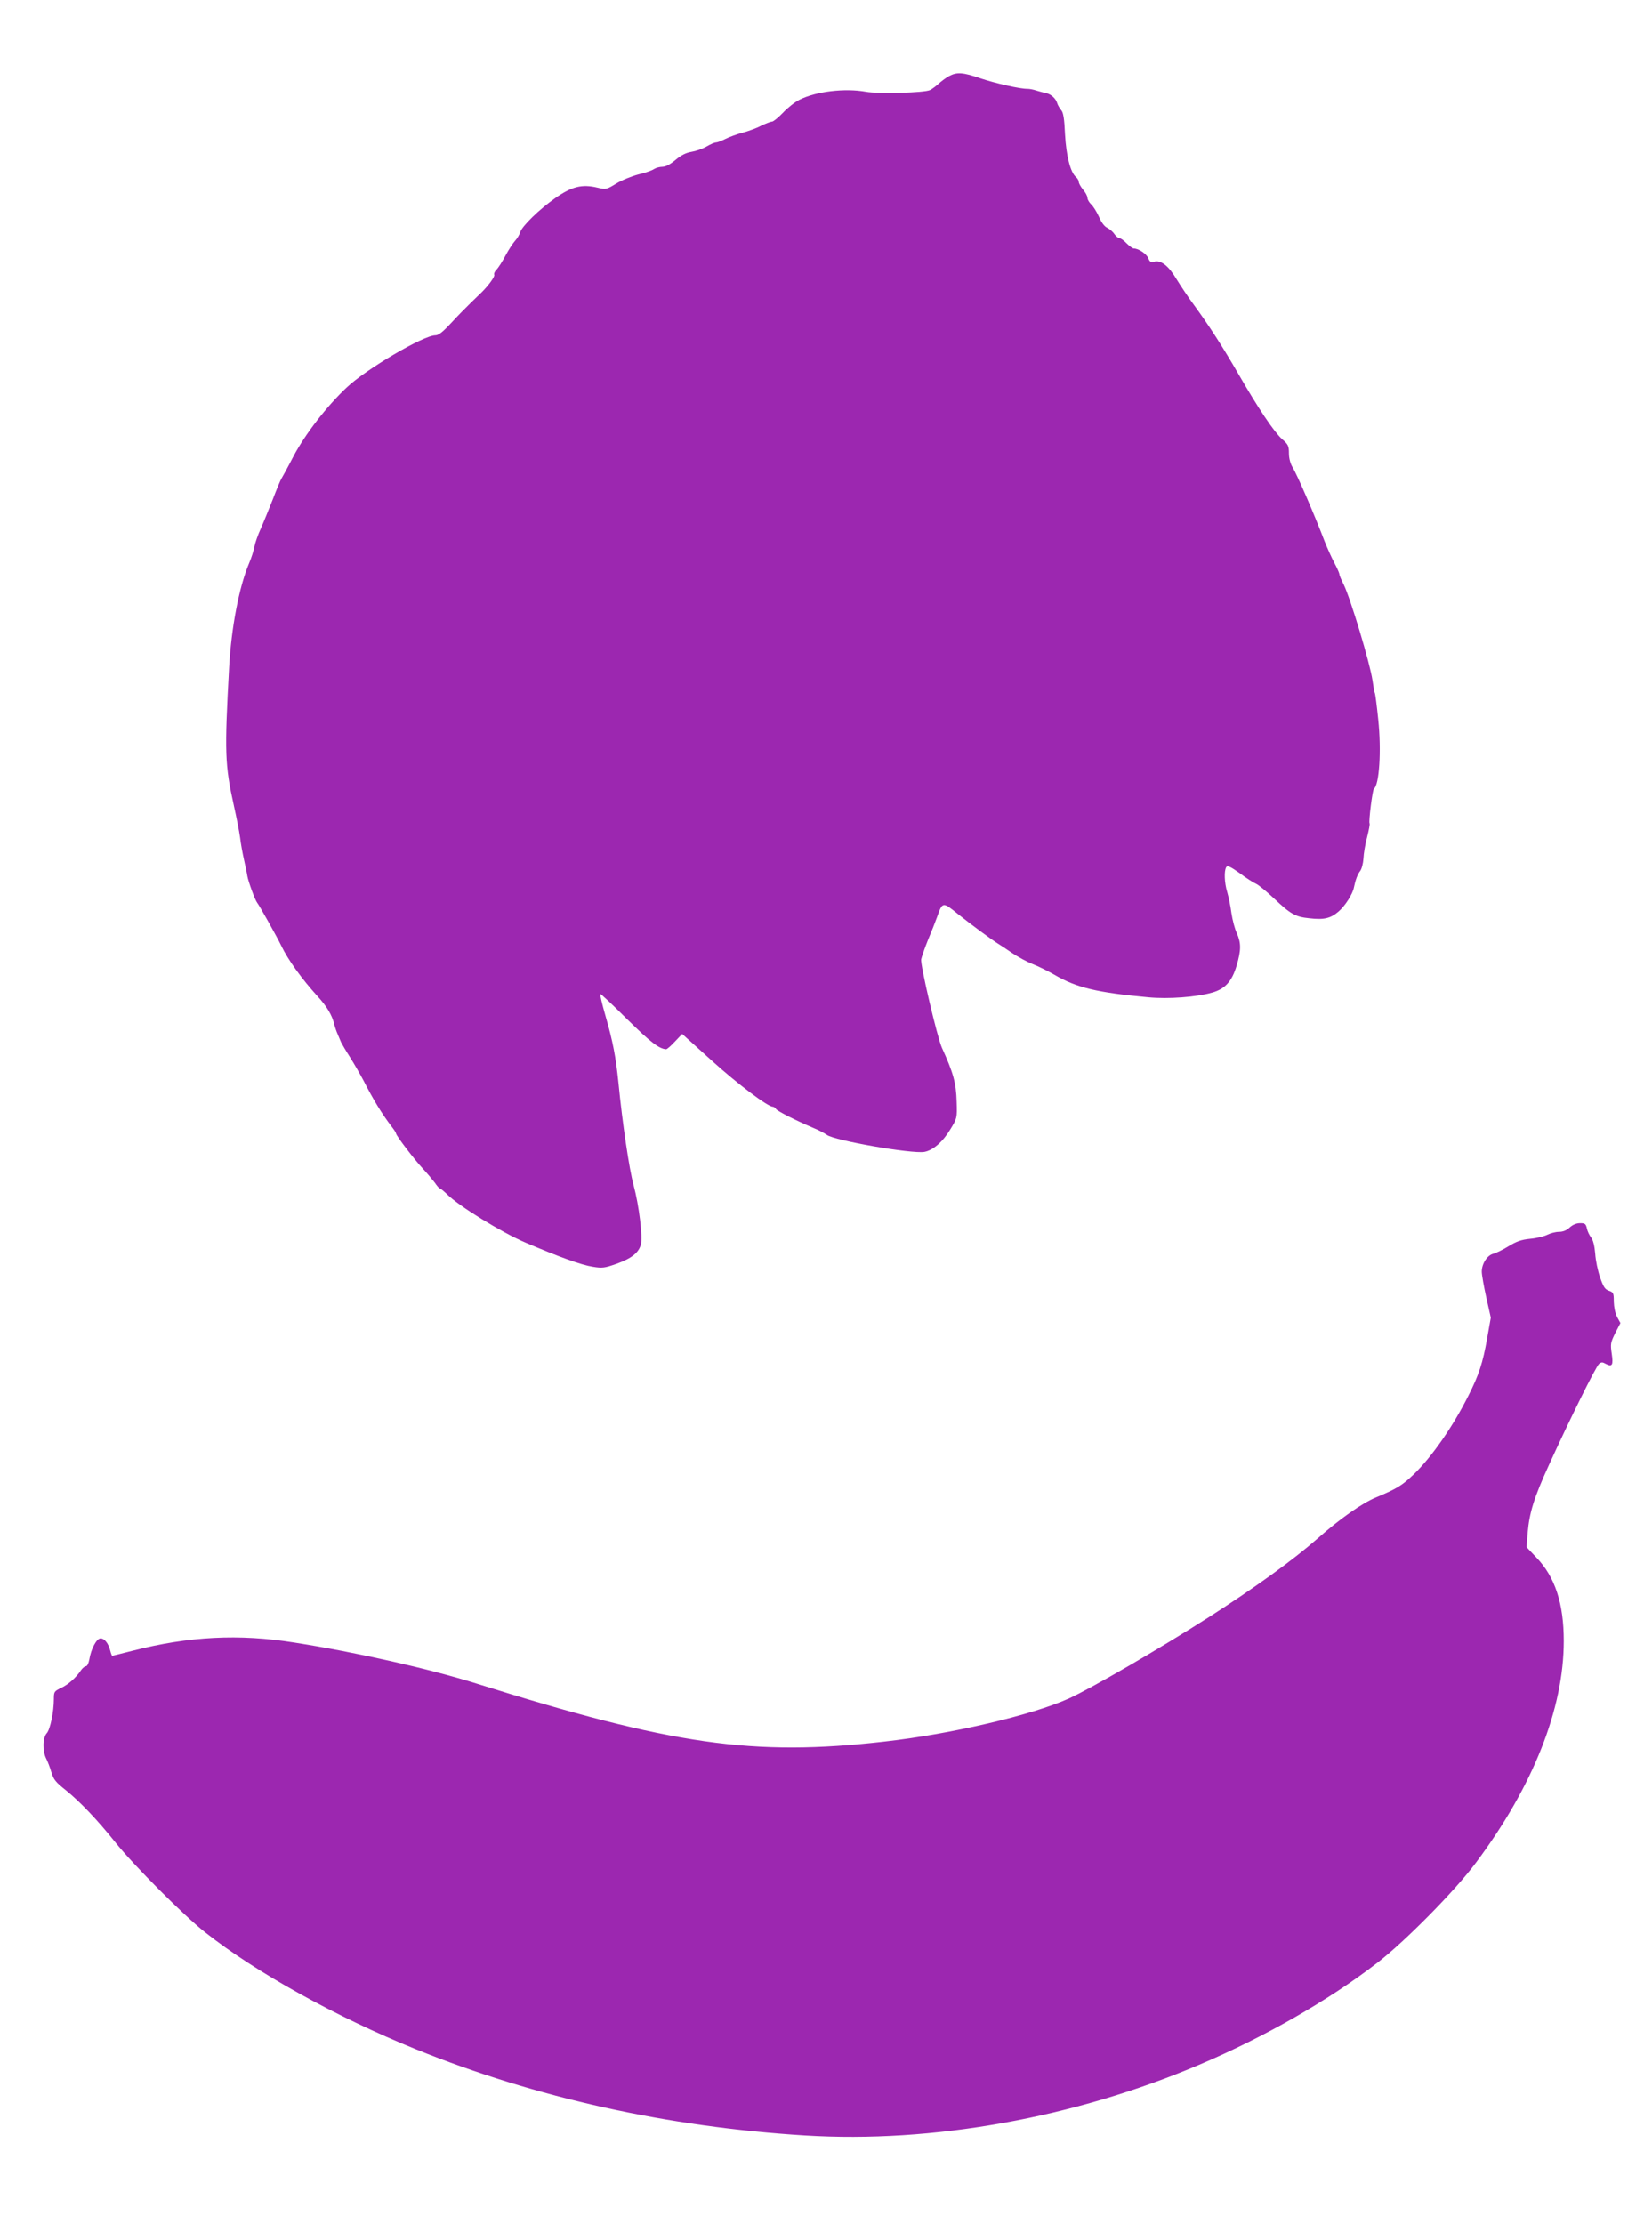
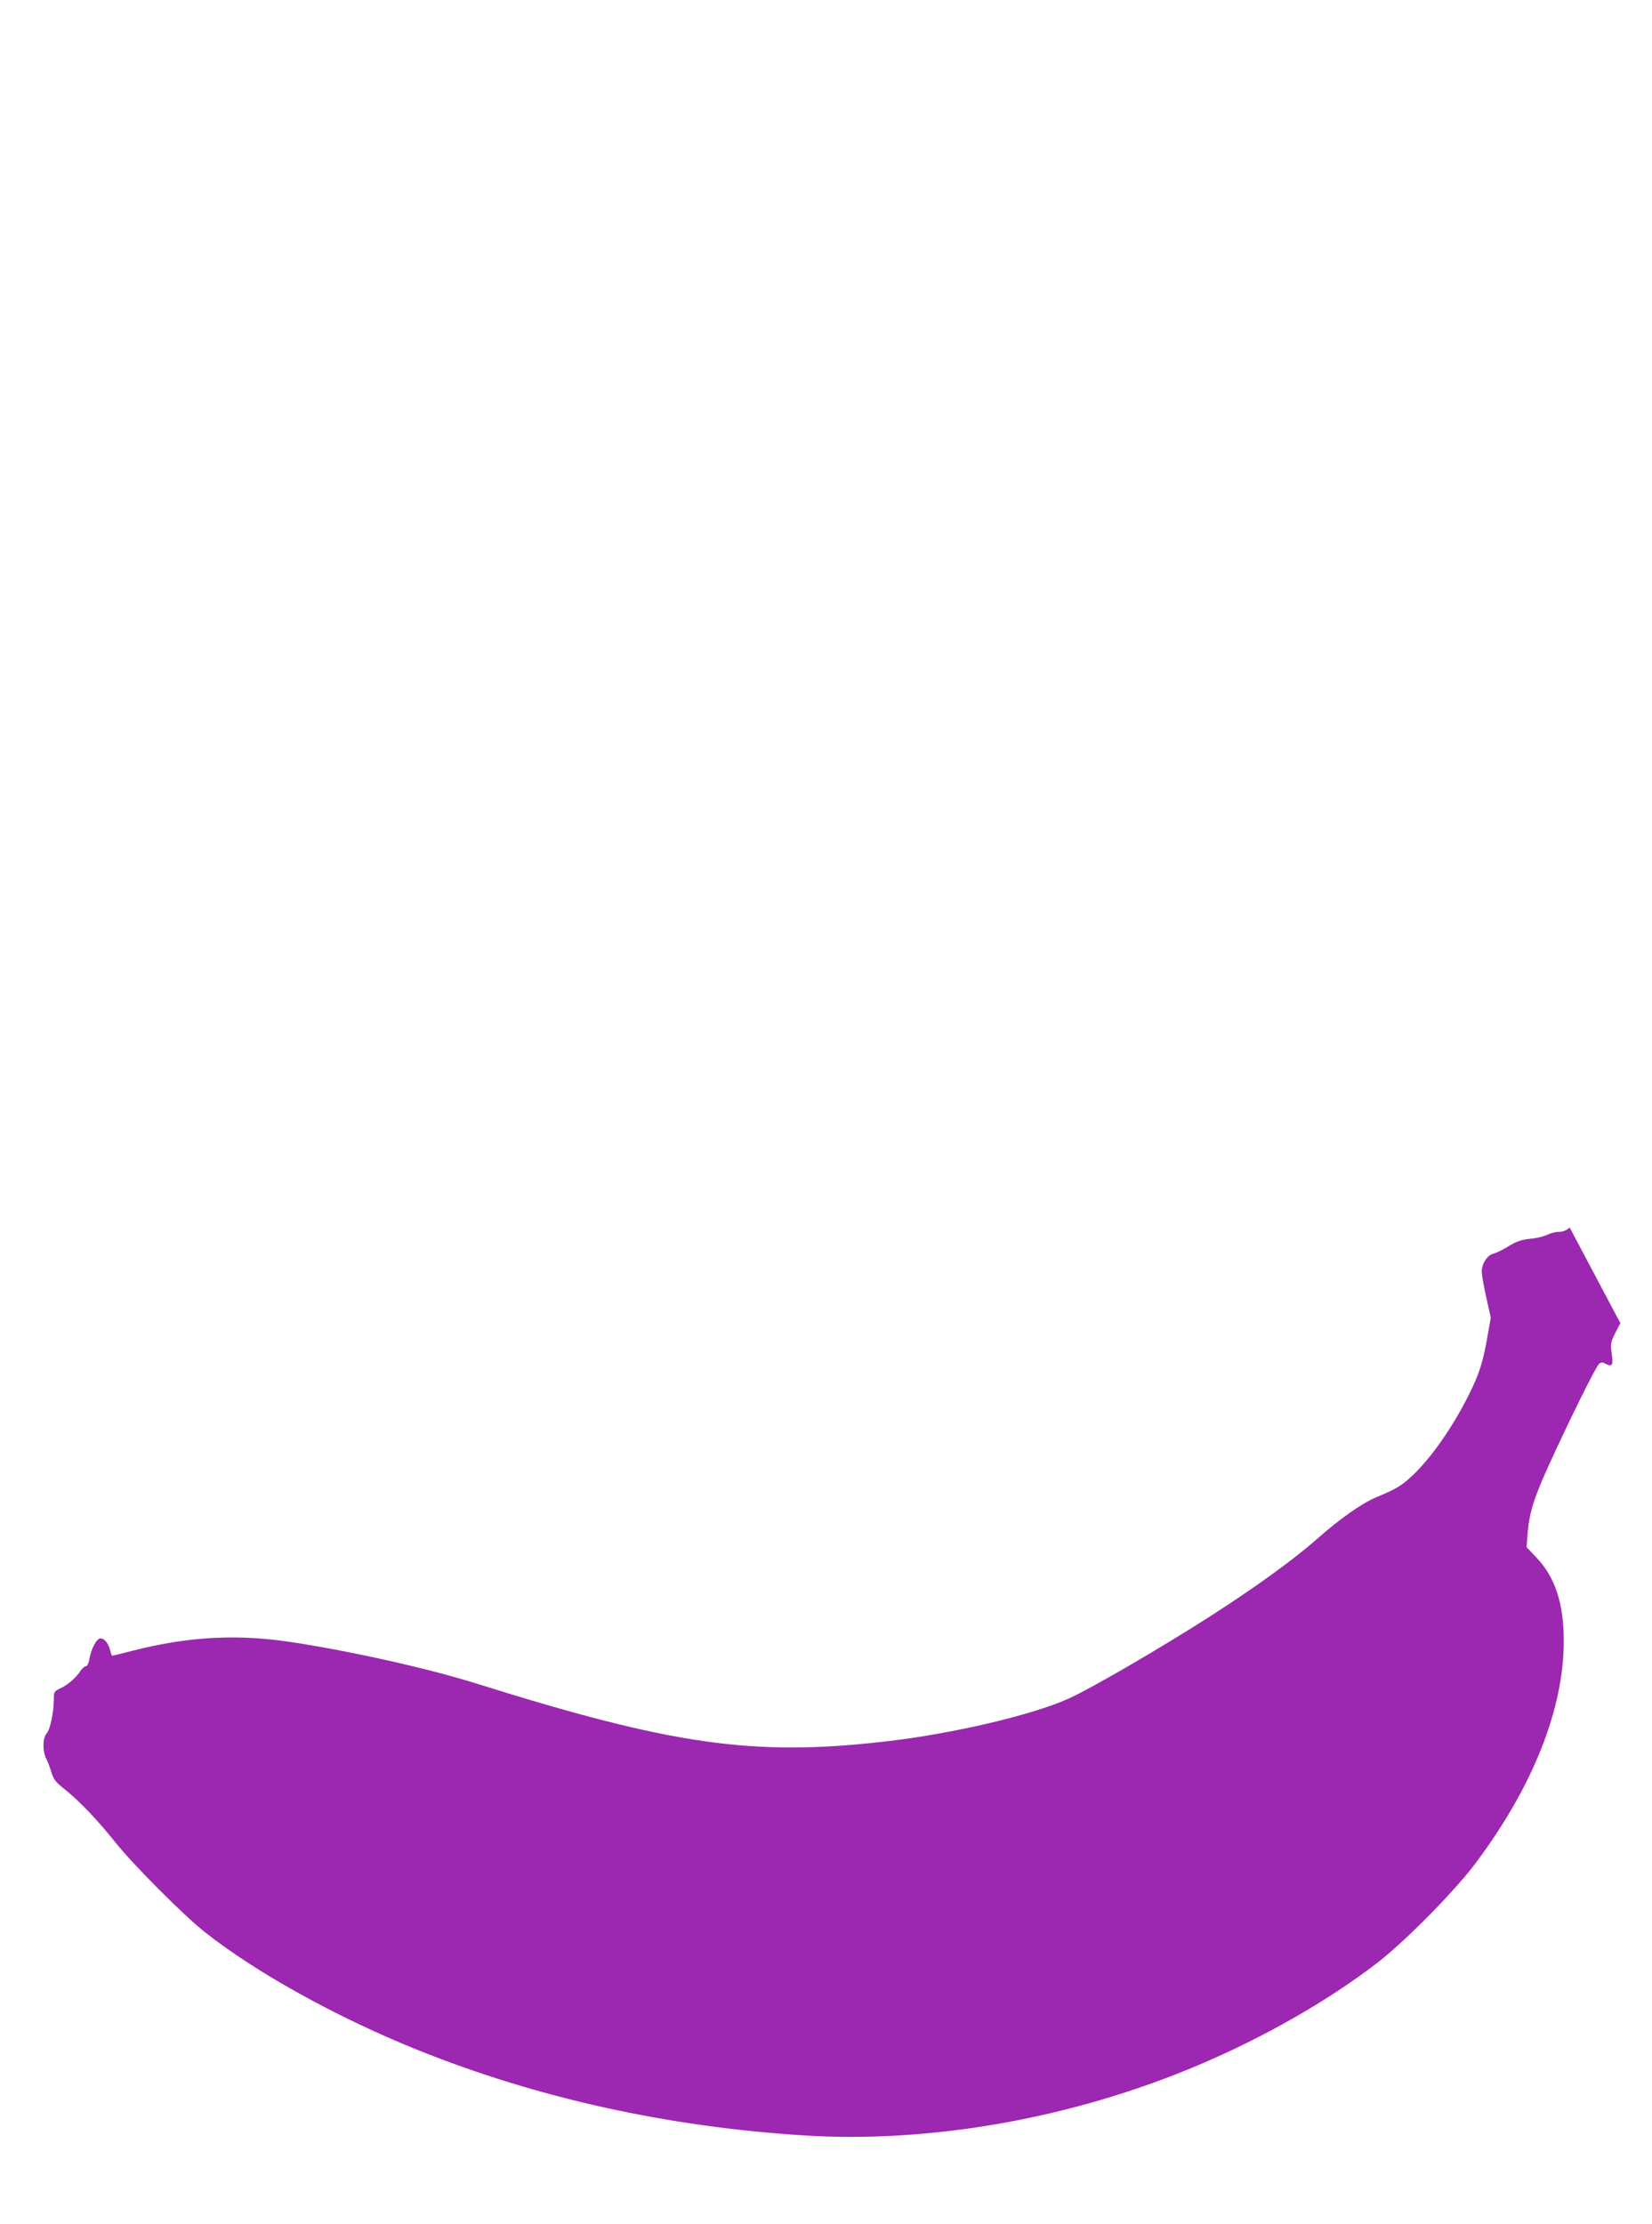
<svg xmlns="http://www.w3.org/2000/svg" version="1.0" width="951pt" height="1280pt" viewBox="0 0 951 1280" preserveAspectRatio="xMidYMid meet">
  <g transform="translate(0,1280) scale(0.1,-0.1)" fill="#9c27b0" stroke="none">
-     <path d="M5465 12363 c-16 -8 -43 -28 -60 -43 -16 -15 -39 -32 -51 -38 -31 -16 -298 -23 -369 -10 -122 22 -288 2 -383 -46 -26 -13 -69 -47 -95 -75 -27 -28 -55 -51 -63 -51 -8 0 -36 -11 -63 -24 -26 -14 -74 -31 -107 -40 -32 -8 -77 -25 -99 -36 -21 -11 -46 -20 -54 -20 -8 0 -33 -11 -55 -24 -23 -13 -61 -26 -86 -30 -31 -5 -59 -19 -92 -47 -30 -25 -56 -39 -75 -39 -16 0 -37 -6 -48 -13 -11 -8 -51 -22 -90 -31 -38 -10 -96 -33 -128 -53 -56 -34 -59 -35 -108 -23 -88 21 -146 7 -241 -59 -94 -66 -195 -164 -204 -199 -4 -13 -17 -35 -29 -48 -12 -13 -37 -51 -55 -85 -18 -34 -41 -70 -52 -81 -10 -10 -16 -23 -13 -29 6 -9 -33 -63 -74 -103 -10 -10 -38 -37 -62 -60 -24 -23 -74 -74 -111 -114 -49 -53 -73 -72 -92 -72 -68 0 -398 -194 -510 -300 -117 -110 -239 -269 -306 -395 -34 -66 -66 -124 -70 -130 -4 -5 -27 -59 -50 -120 -24 -60 -55 -137 -70 -170 -15 -33 -31 -78 -35 -100 -4 -22 -18 -67 -32 -99 -57 -136 -101 -366 -114 -596 -27 -493 -25 -561 28 -800 14 -63 30 -144 35 -180 4 -36 15 -94 23 -130 8 -36 17 -78 19 -93 6 -33 44 -137 56 -152 13 -16 114 -196 140 -250 38 -79 117 -189 207 -288 56 -61 85 -111 97 -162 4 -16 13 -43 21 -60 7 -16 16 -37 19 -45 4 -8 26 -46 51 -85 24 -38 59 -99 78 -135 58 -113 104 -188 159 -261 16 -20 28 -39 28 -43 0 -12 106 -151 154 -202 25 -27 56 -64 69 -81 12 -18 25 -33 29 -33 4 0 23 -16 42 -34 66 -67 315 -220 451 -278 193 -82 321 -129 388 -139 54 -9 68 -7 136 17 86 31 127 63 140 110 12 44 -10 225 -42 344 -25 92 -64 354 -87 590 -15 147 -32 237 -75 385 -19 66 -32 121 -29 124 2 2 72 -63 154 -145 133 -131 183 -170 224 -173 5 -1 28 19 51 44 l42 44 171 -154 c149 -135 322 -265 351 -265 6 0 14 -6 18 -13 8 -12 110 -64 213 -108 30 -12 66 -31 80 -41 45 -33 488 -110 561 -98 50 9 107 58 151 132 37 61 38 62 35 157 -3 109 -19 166 -85 311 -27 61 -125 477 -119 509 3 14 20 64 39 111 20 47 43 106 52 131 32 90 32 90 122 17 74 -59 197 -150 235 -173 9 -5 43 -28 75 -50 33 -22 86 -51 119 -64 33 -13 90 -41 126 -62 127 -74 245 -102 539 -129 116 -11 277 1 368 27 74 21 114 64 141 156 26 89 26 129 1 186 -12 25 -25 76 -31 115 -5 39 -16 93 -24 120 -17 55 -19 124 -6 145 7 11 23 4 78 -35 37 -28 80 -55 94 -61 14 -6 60 -44 103 -84 95 -90 123 -106 203 -114 85 -10 123 -1 170 40 36 31 80 99 87 137 9 44 21 76 36 95 9 12 17 43 19 72 1 28 10 83 21 123 10 40 17 75 14 79 -6 11 17 193 25 199 31 22 44 219 25 399 -8 79 -17 147 -19 151 -3 4 -9 38 -14 74 -14 97 -126 470 -166 552 -14 27 -25 54 -25 60 0 6 -13 35 -29 65 -16 30 -41 86 -56 124 -55 145 -157 382 -184 425 -13 22 -21 52 -21 81 0 42 -4 51 -40 82 -47 43 -135 174 -250 373 -93 161 -168 277 -257 399 -33 44 -77 111 -100 148 -45 76 -89 111 -128 101 -20 -5 -27 -1 -34 19 -10 25 -56 57 -84 57 -7 0 -26 14 -42 30 -16 17 -35 30 -42 30 -7 0 -19 11 -28 23 -8 13 -27 29 -41 36 -16 7 -34 31 -48 64 -13 28 -33 61 -45 71 -11 11 -21 27 -21 37 0 10 -11 31 -25 47 -14 17 -25 37 -25 45 0 8 -7 20 -15 27 -33 27 -57 122 -64 246 -4 92 -10 127 -22 140 -9 11 -20 29 -23 40 -8 28 -37 53 -66 59 -13 2 -37 9 -54 14 -17 6 -40 10 -51 10 -41 -1 -183 31 -270 60 -101 35 -136 37 -180 14z" />
-     <path d="M9036 5735 c-18 -17 -39 -25 -62 -25 -19 0 -49 -8 -67 -17 -18 -9 -62 -20 -98 -23 -51 -5 -79 -15 -125 -43 -32 -20 -72 -39 -87 -43 -35 -8 -67 -57 -67 -103 0 -18 12 -86 26 -149 l26 -116 -21 -118 c-25 -143 -48 -212 -107 -329 -90 -180 -212 -355 -316 -455 -67 -64 -96 -82 -218 -133 -78 -32 -209 -124 -334 -235 -141 -124 -359 -282 -626 -453 -288 -184 -679 -411 -807 -469 -213 -96 -678 -205 -1063 -248 -755 -86 -1219 -20 -2350 335 -273 85 -692 180 -1045 235 -320 51 -607 36 -932 -47 -63 -16 -115 -29 -117 -29 -2 0 -7 12 -11 28 -10 42 -33 72 -56 72 -23 0 -55 -60 -65 -122 -4 -21 -12 -38 -19 -38 -7 0 -19 -10 -28 -22 -28 -43 -73 -83 -115 -103 -40 -19 -42 -22 -42 -64 0 -74 -21 -175 -41 -197 -24 -26 -25 -103 -3 -146 9 -17 22 -52 30 -79 12 -41 25 -57 82 -102 83 -67 183 -172 287 -302 103 -129 393 -420 515 -516 292 -231 755 -488 1215 -674 690 -279 1448 -447 2240 -496 732 -45 1548 101 2268 407 377 160 746 371 1027 588 159 123 447 414 567 576 329 440 505 886 505 1275 0 216 -50 369 -158 481 l-56 59 6 82 c10 117 37 204 123 392 117 257 270 566 288 581 13 11 20 11 39 0 37 -19 44 -7 34 59 -8 55 -7 63 20 118 l30 58 -19 35 c-11 21 -18 56 -19 88 0 49 -2 54 -28 63 -23 8 -32 22 -51 77 -13 37 -26 99 -28 137 -4 45 -12 78 -24 93 -10 13 -21 36 -24 52 -6 26 -11 30 -39 30 -21 0 -43 -9 -60 -25z" />
+     <path d="M9036 5735 c-18 -17 -39 -25 -62 -25 -19 0 -49 -8 -67 -17 -18 -9 -62 -20 -98 -23 -51 -5 -79 -15 -125 -43 -32 -20 -72 -39 -87 -43 -35 -8 -67 -57 -67 -103 0 -18 12 -86 26 -149 l26 -116 -21 -118 c-25 -143 -48 -212 -107 -329 -90 -180 -212 -355 -316 -455 -67 -64 -96 -82 -218 -133 -78 -32 -209 -124 -334 -235 -141 -124 -359 -282 -626 -453 -288 -184 -679 -411 -807 -469 -213 -96 -678 -205 -1063 -248 -755 -86 -1219 -20 -2350 335 -273 85 -692 180 -1045 235 -320 51 -607 36 -932 -47 -63 -16 -115 -29 -117 -29 -2 0 -7 12 -11 28 -10 42 -33 72 -56 72 -23 0 -55 -60 -65 -122 -4 -21 -12 -38 -19 -38 -7 0 -19 -10 -28 -22 -28 -43 -73 -83 -115 -103 -40 -19 -42 -22 -42 -64 0 -74 -21 -175 -41 -197 -24 -26 -25 -103 -3 -146 9 -17 22 -52 30 -79 12 -41 25 -57 82 -102 83 -67 183 -172 287 -302 103 -129 393 -420 515 -516 292 -231 755 -488 1215 -674 690 -279 1448 -447 2240 -496 732 -45 1548 101 2268 407 377 160 746 371 1027 588 159 123 447 414 567 576 329 440 505 886 505 1275 0 216 -50 369 -158 481 l-56 59 6 82 c10 117 37 204 123 392 117 257 270 566 288 581 13 11 20 11 39 0 37 -19 44 -7 34 59 -8 55 -7 63 20 118 l30 58 -19 35 z" />
  </g>
</svg>